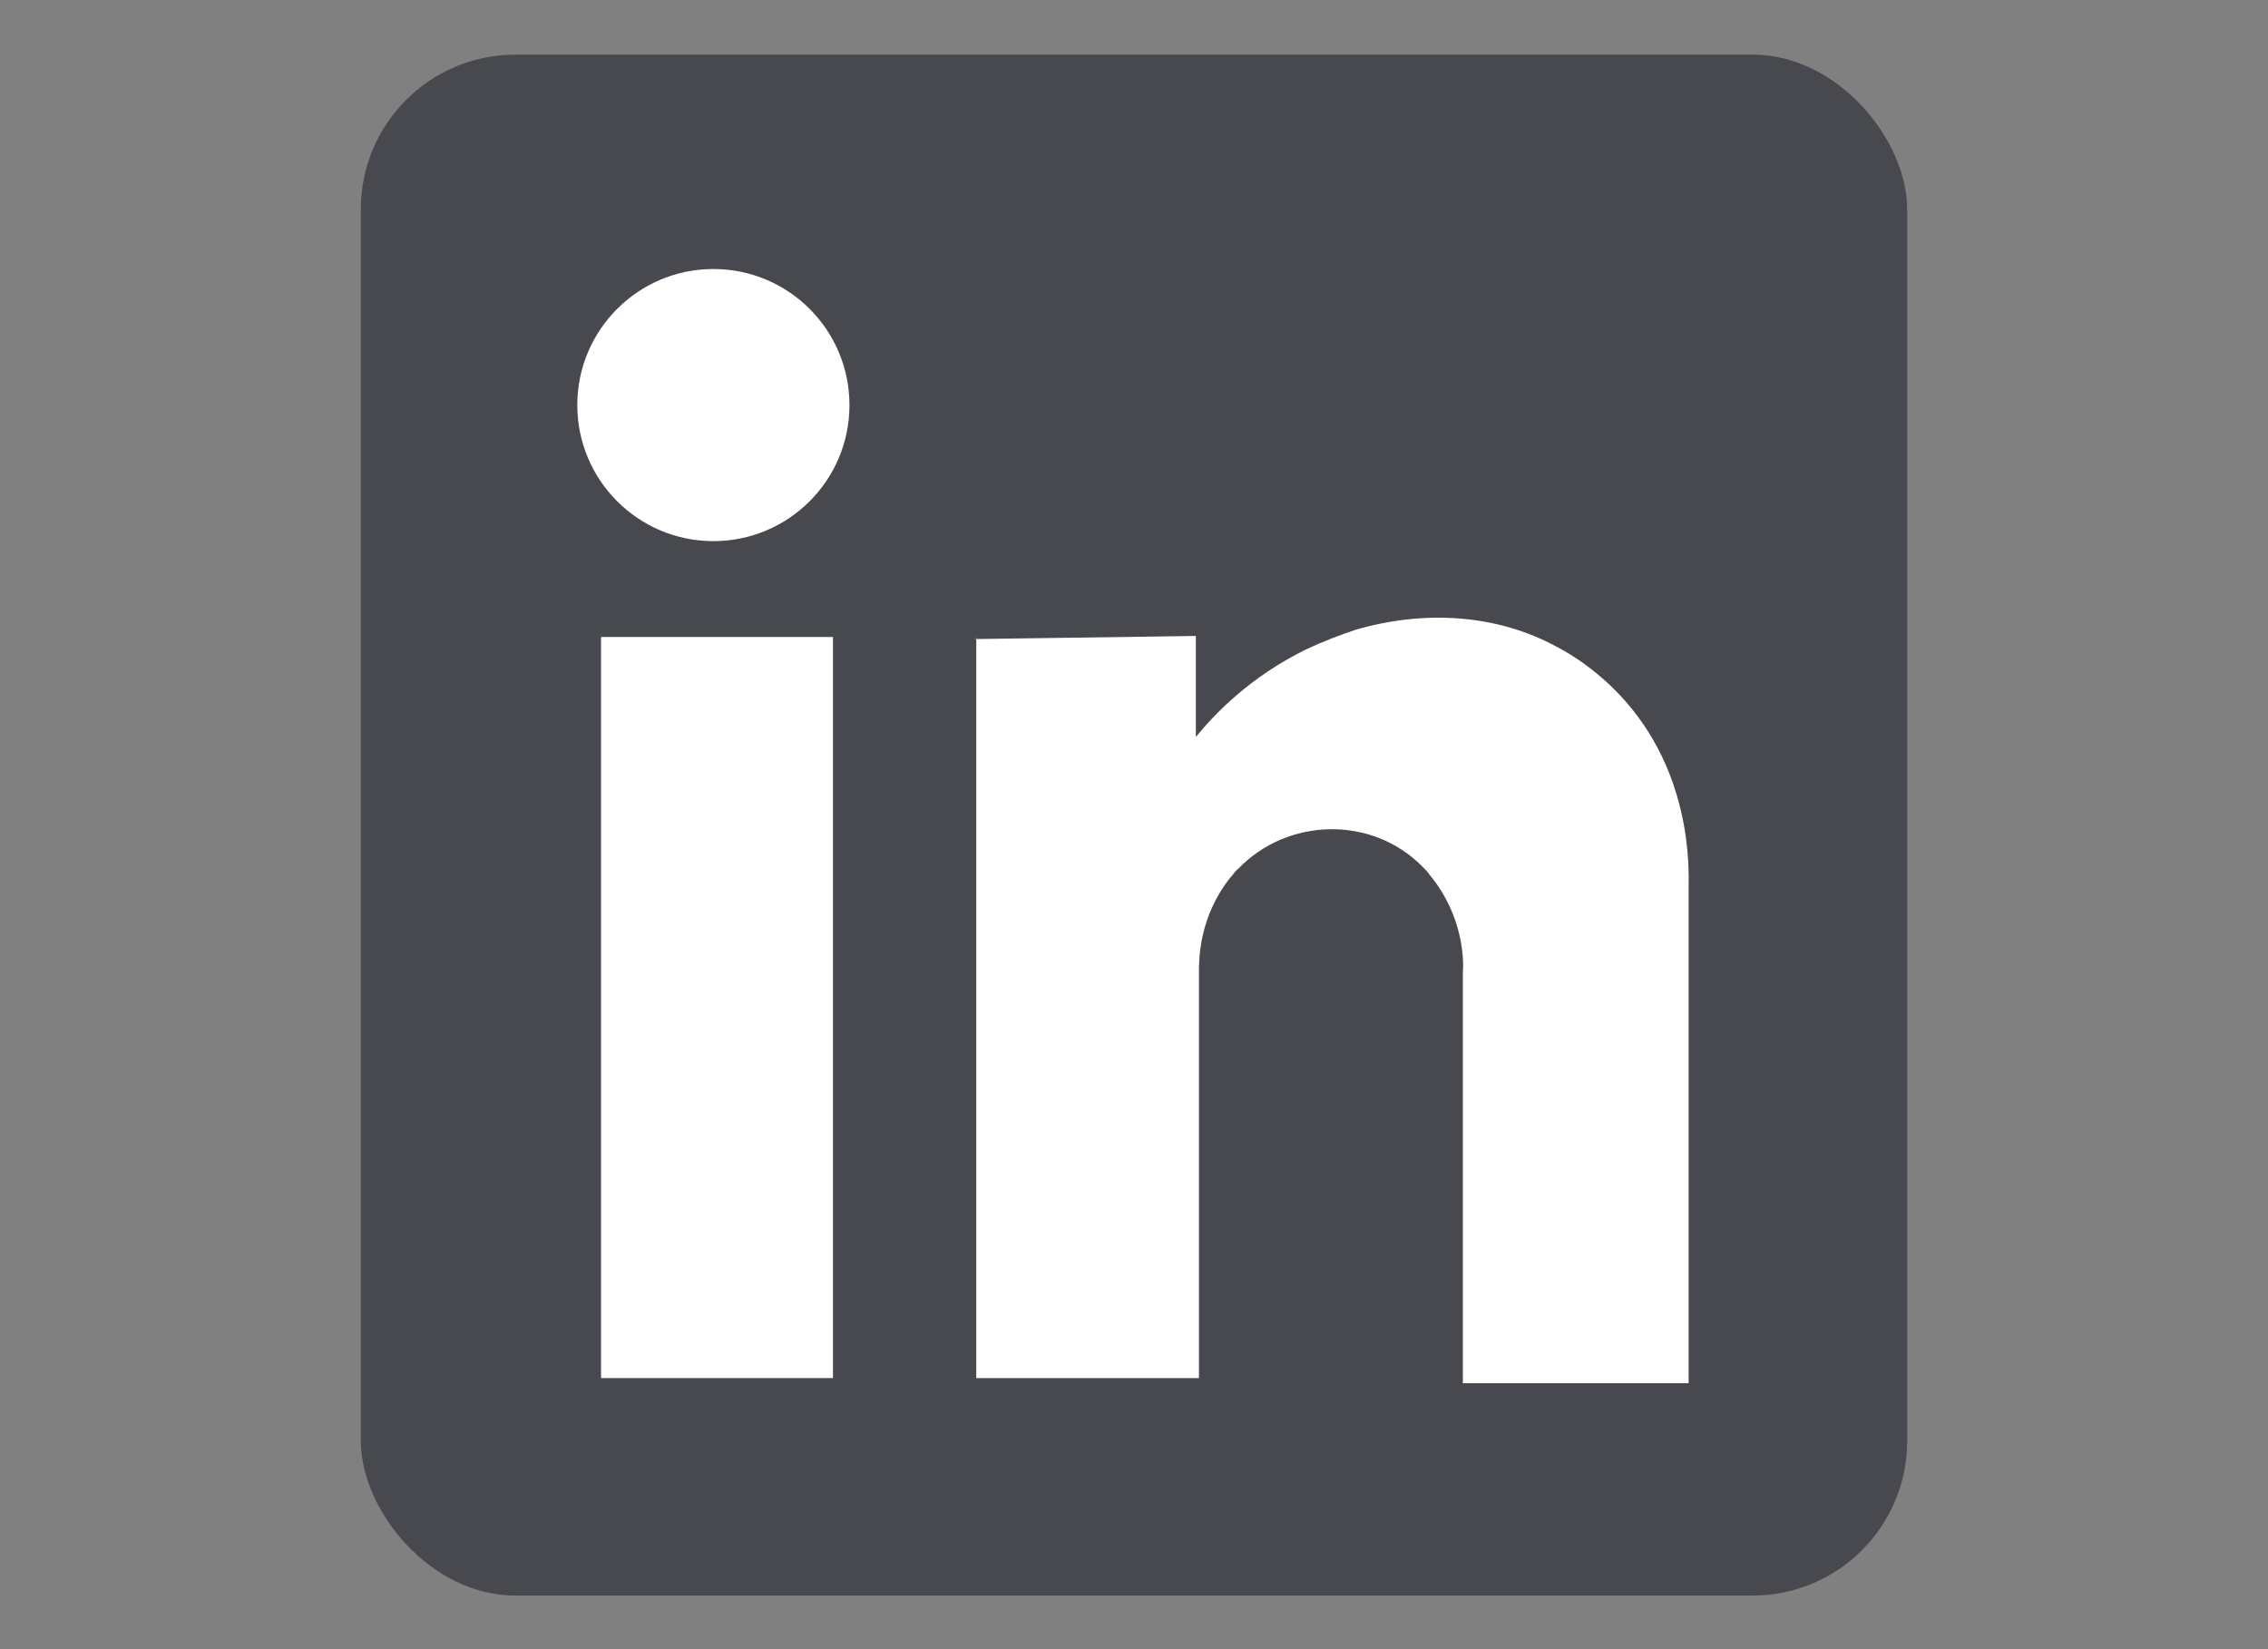
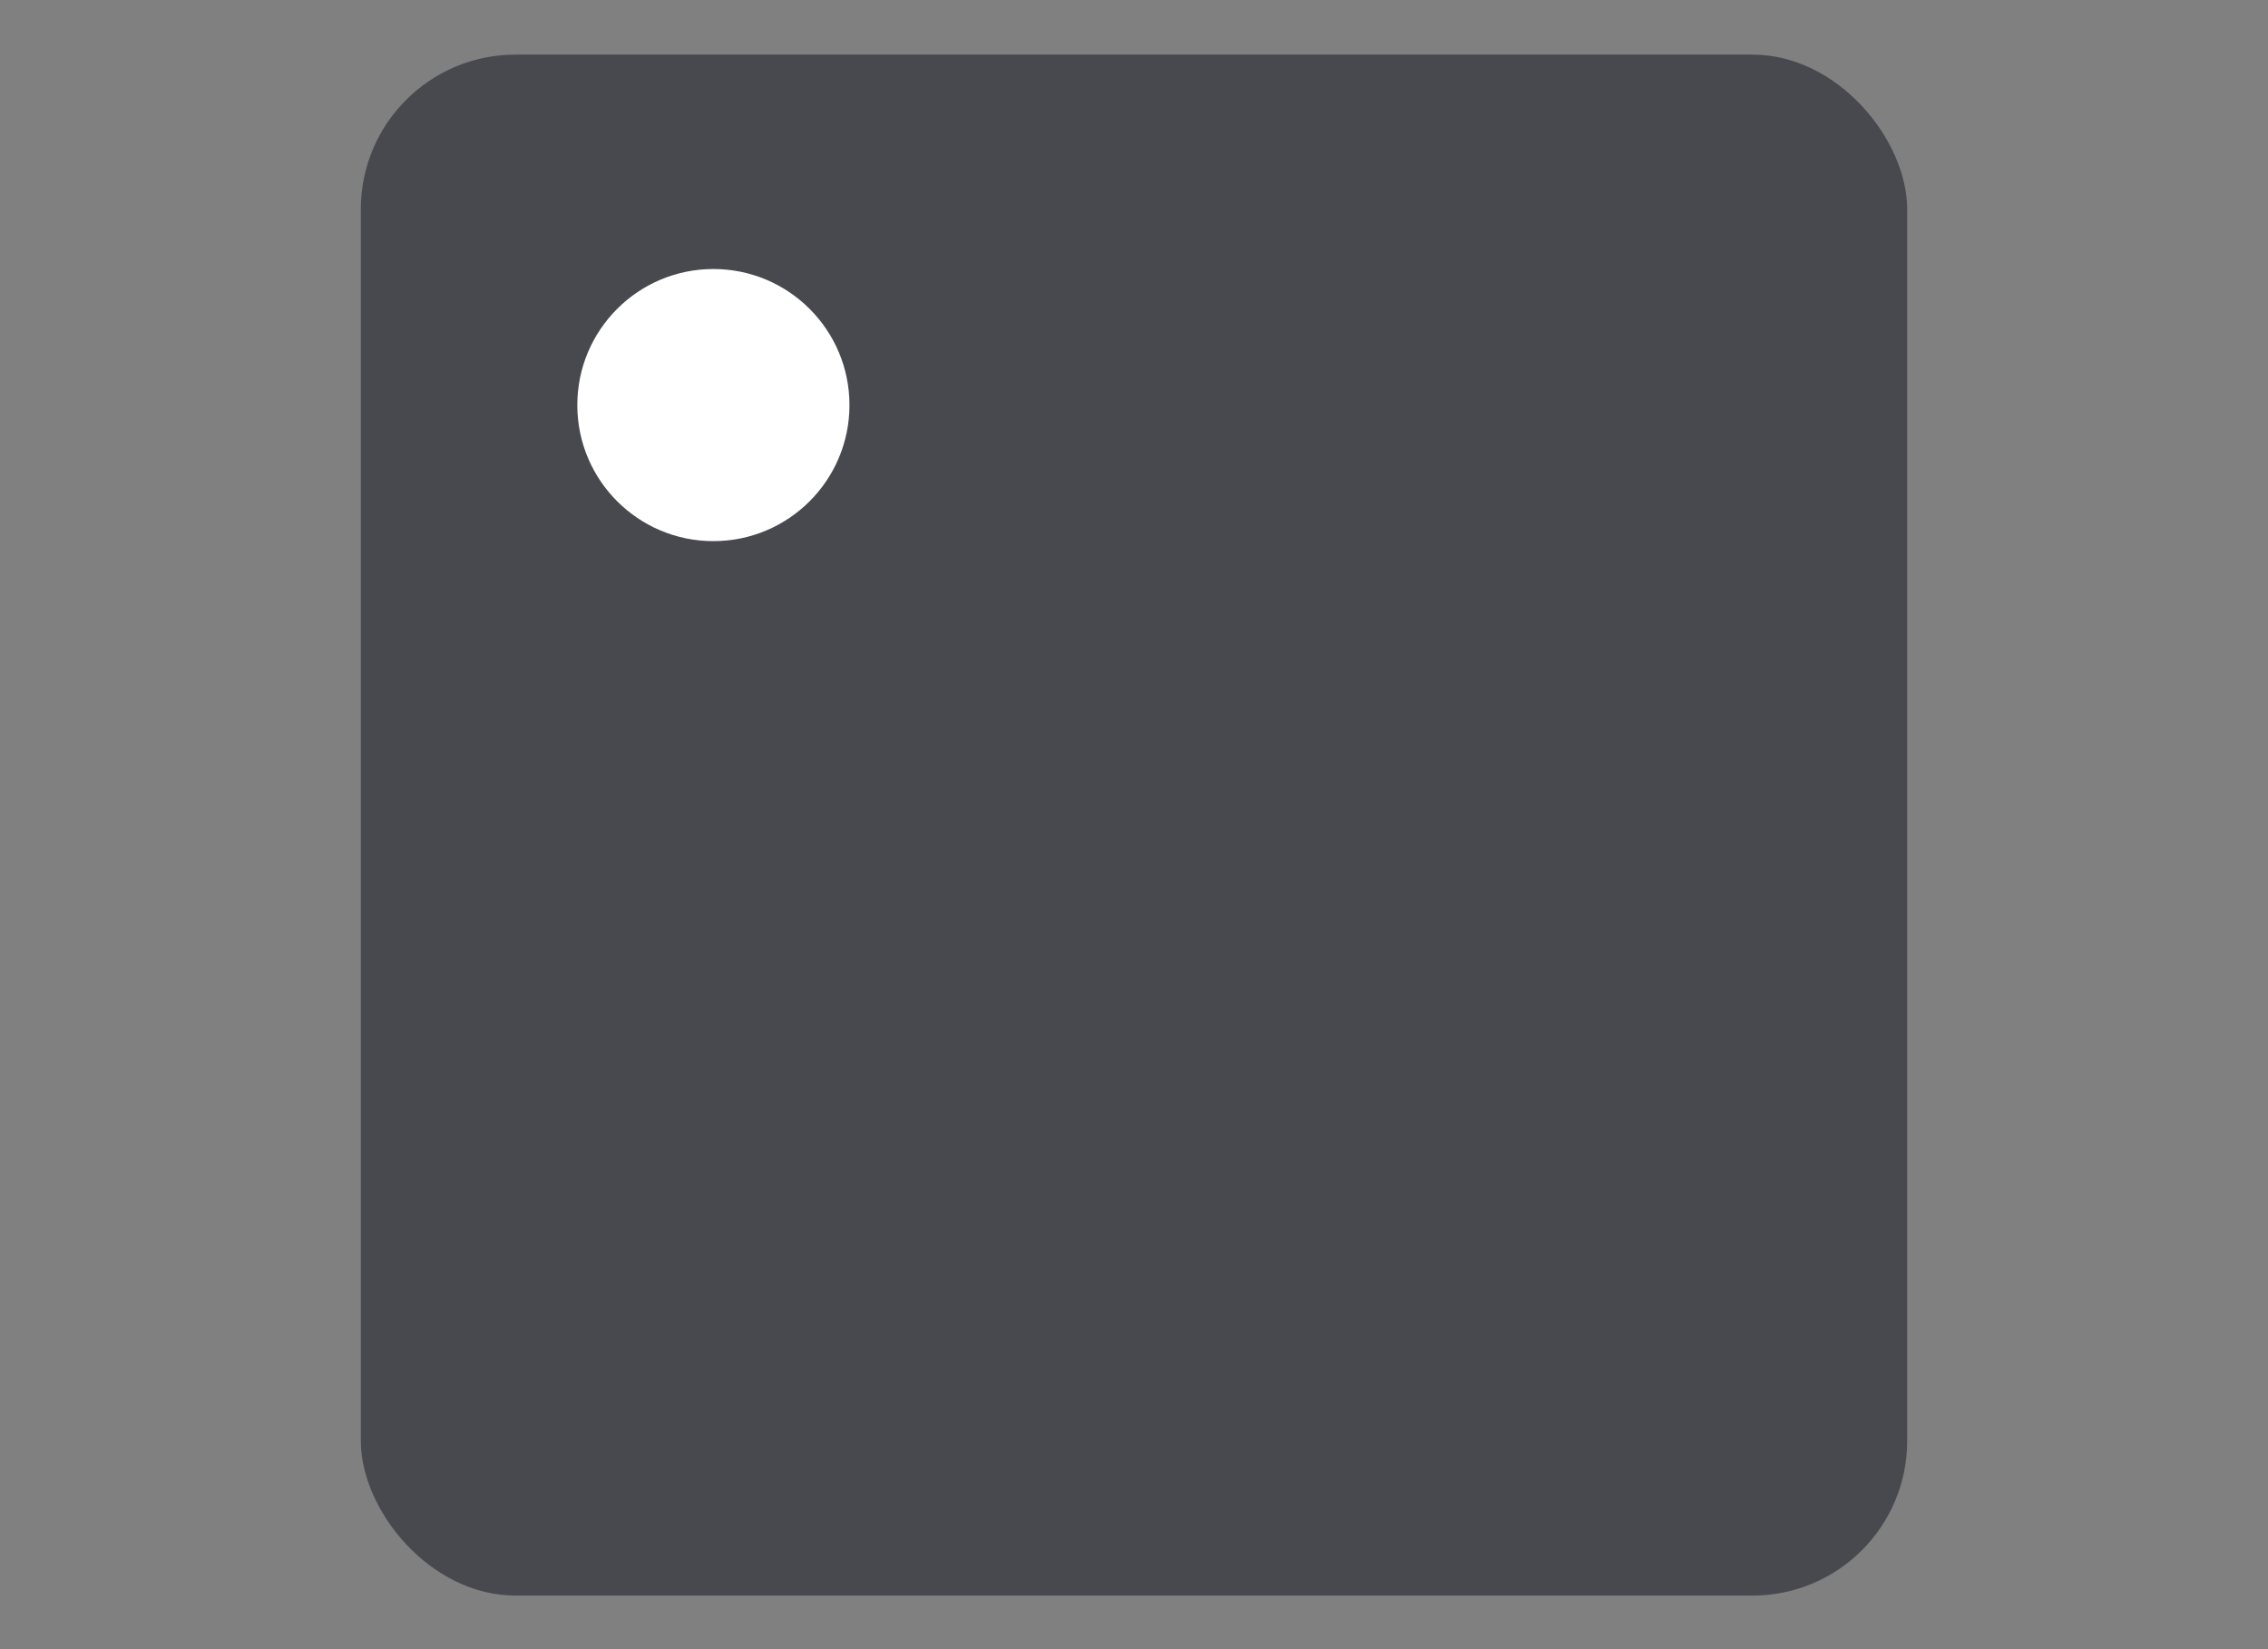
<svg xmlns="http://www.w3.org/2000/svg" id="_レイヤー_1" version="1.1" viewBox="0 0 22 16">
  <rect x="0" y="0" width="22" height="16" fill="#808080" stroke="none" />
  <defs>
    <style>
      .st0 {
        fill: #fff;
      }

      .st1 {
        fill: #47494e;
      }
    </style>
  </defs>
  <rect class="st1" x="3.5" y=".53" width="15" height="14.95" rx="1.5" ry="1.5" />
  <g>
-     <path class="st0" d="M9.47,6.19v7.18h2.16v-3.94c0-.12,0-.53.3-.91.03-.03.05-.07.08-.09.48-.5,1.3-.52,1.79-.02.02.02.05.05.07.08.33.4.33.84.32.95v3.98h2.19v-4.81c0-.16.05-1.19-.76-1.96-.17-.16-.34-.28-.51-.37-.6-.33-1.31-.36-1.96-.17-.15.05-.31.11-.48.19-.55.27-.89.63-1.07.85v-.98l-2.14.03h0Z" />
    <path class="st0" d="M12.01,8.53" />
-     <rect class="st0" x="5.83" y="6.18" width="2.25" height="7.19" />
    <circle class="st0" cx="6.92" cy="3.93" r="1.32" />
  </g>
</svg>